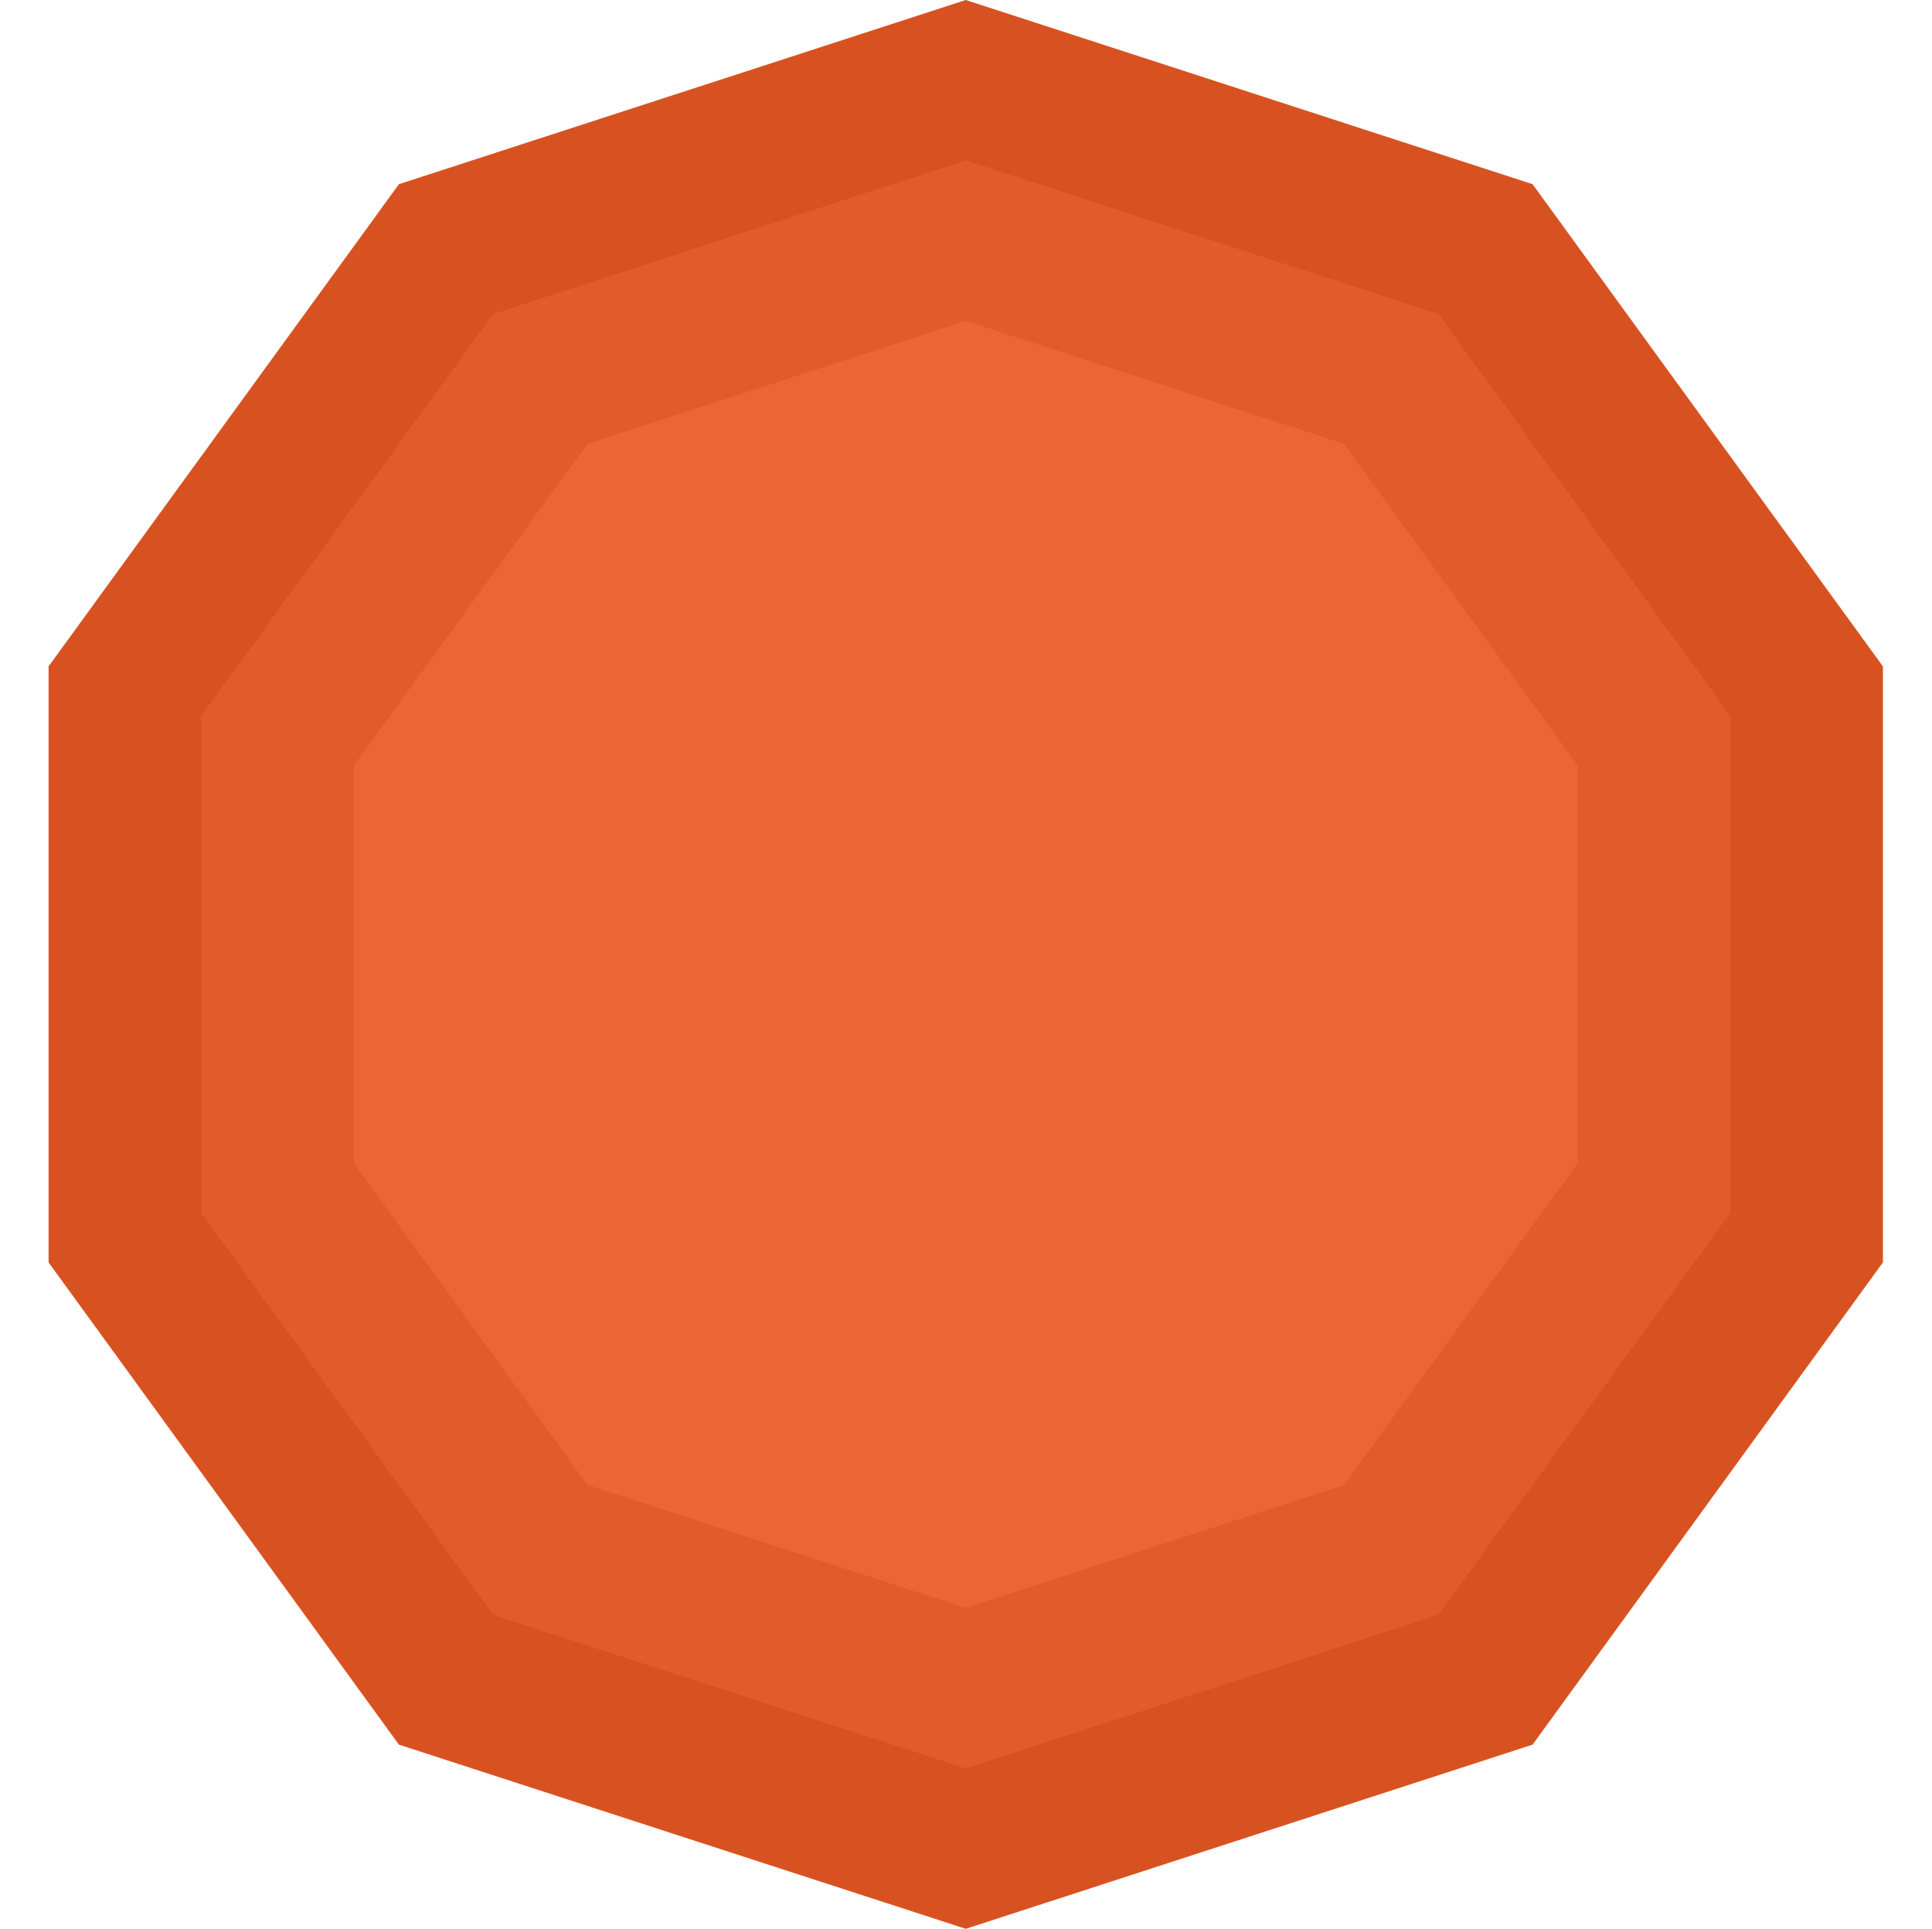
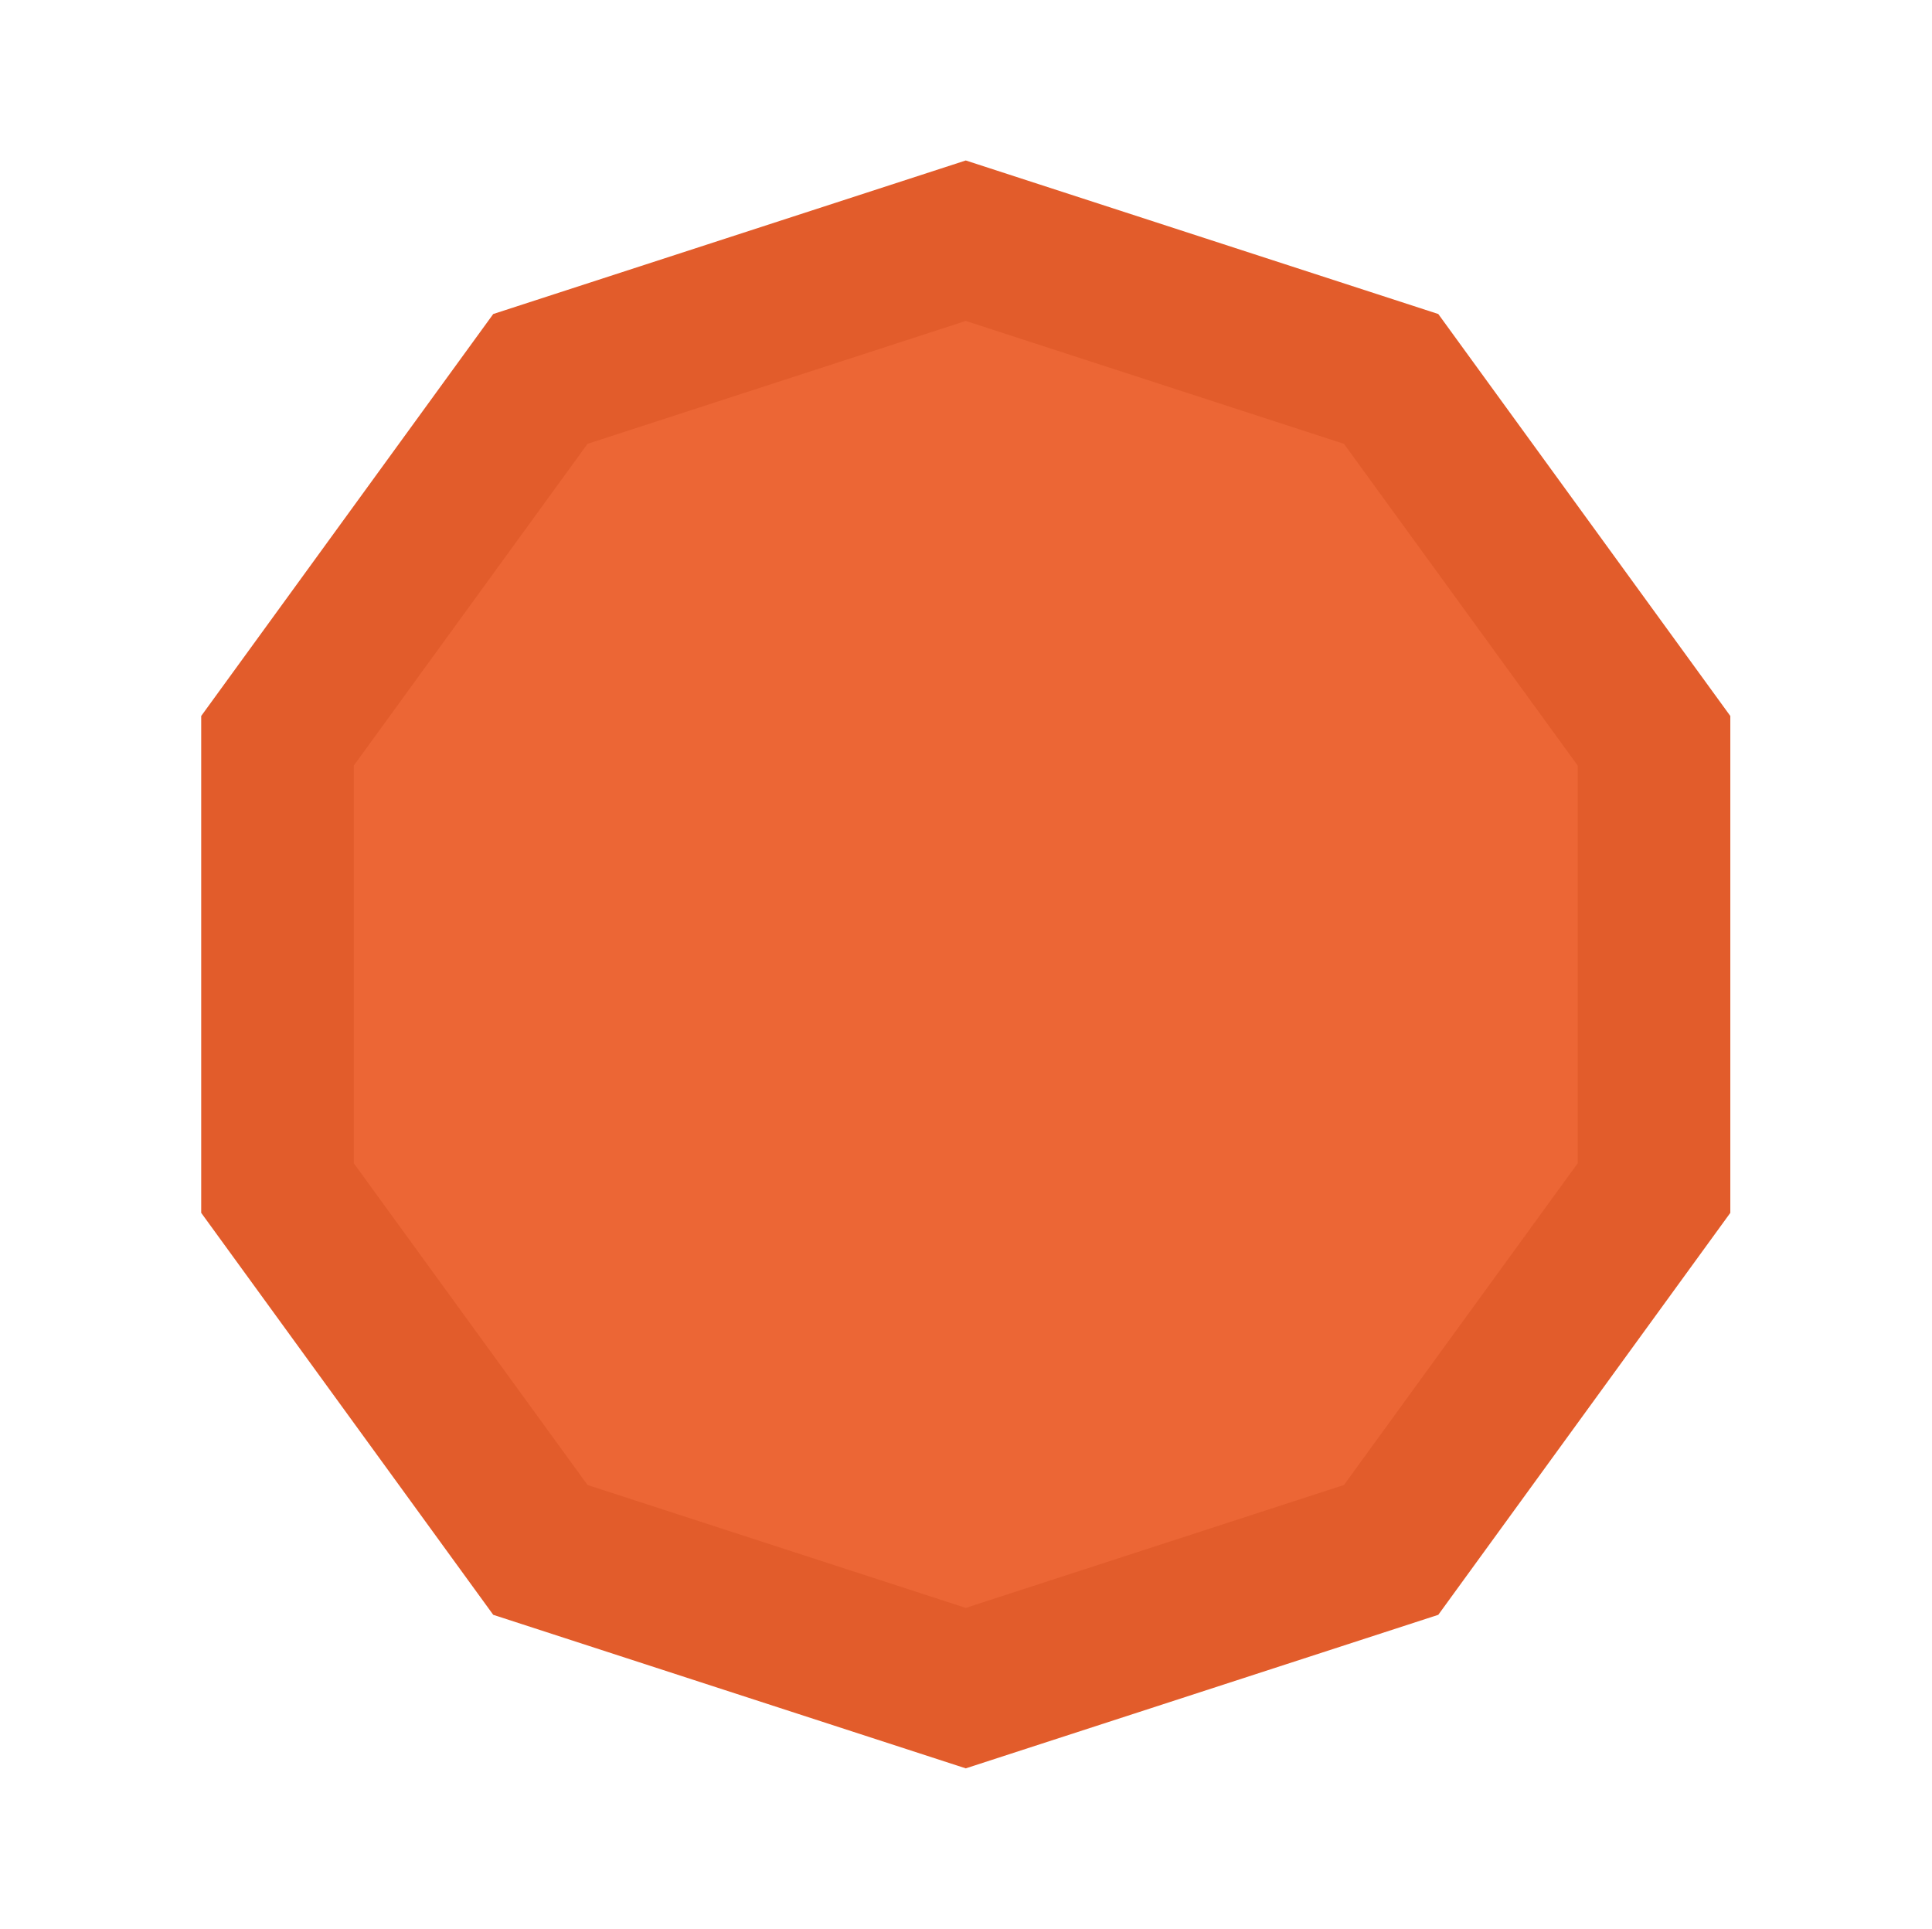
<svg xmlns="http://www.w3.org/2000/svg" width="591" height="590" viewBox="0 0 591 590" fill="none">
  <g clip-path="url(#clip0_2013_49)">
-     <path d="M295.426 0L468.822 56.34L575.987 203.84V386.16L468.822 533.66L295.426 590L122.029 533.66L14.864 386.16V203.84L122.029 56.34L295.426 0Z" fill="#D85221" />
    <path d="M295.427 49.086L439.972 96.052L529.306 219.009V370.993L439.972 493.951L295.427 540.916L150.881 493.951L61.547 370.993V219.009L150.881 96.052L295.427 49.086Z" fill="#E25C2B" />
    <path d="M295.424 98.17L411.118 135.761L482.62 234.176V355.824L411.118 454.239L295.424 491.831L179.73 454.239L108.227 355.824V234.176L179.73 135.761L295.424 98.17Z" fill="#EC6635" />
  </g>
  <defs>
    <clipPath id="clip0_2013_49">
      <rect width="590" height="590" fill="white" transform="translate(0.426)" />
    </clipPath>
  </defs>
</svg>